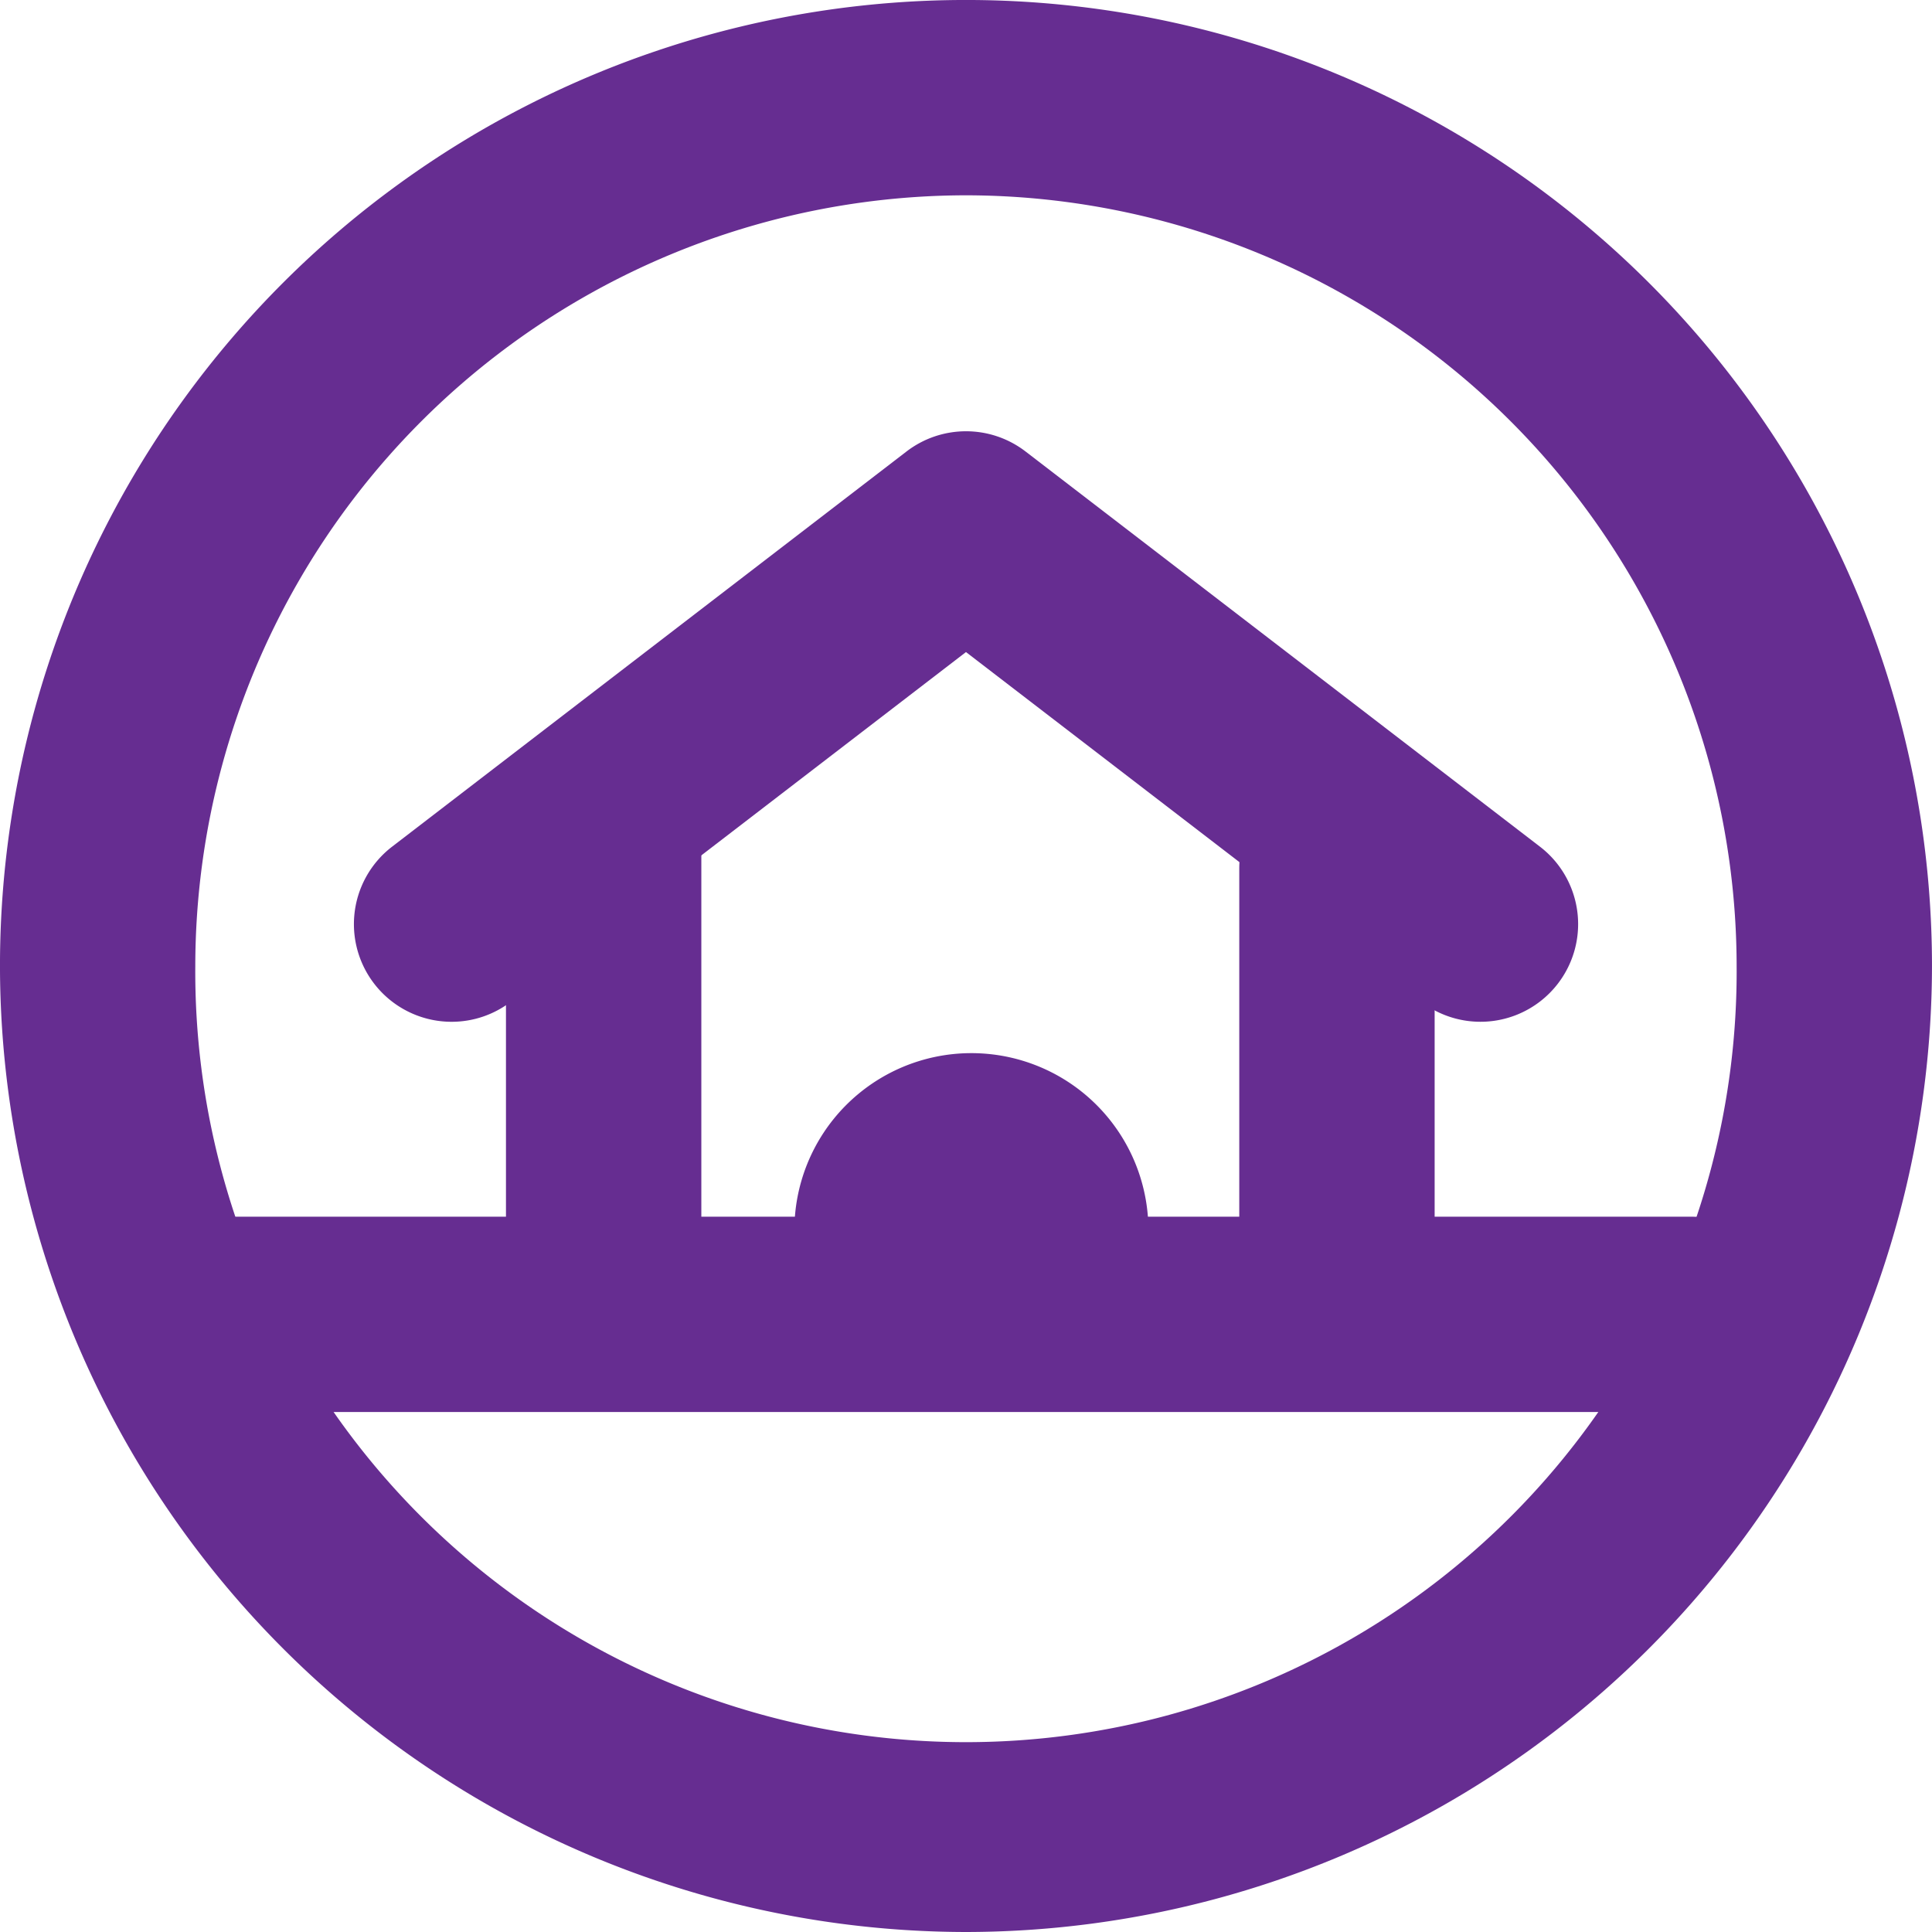
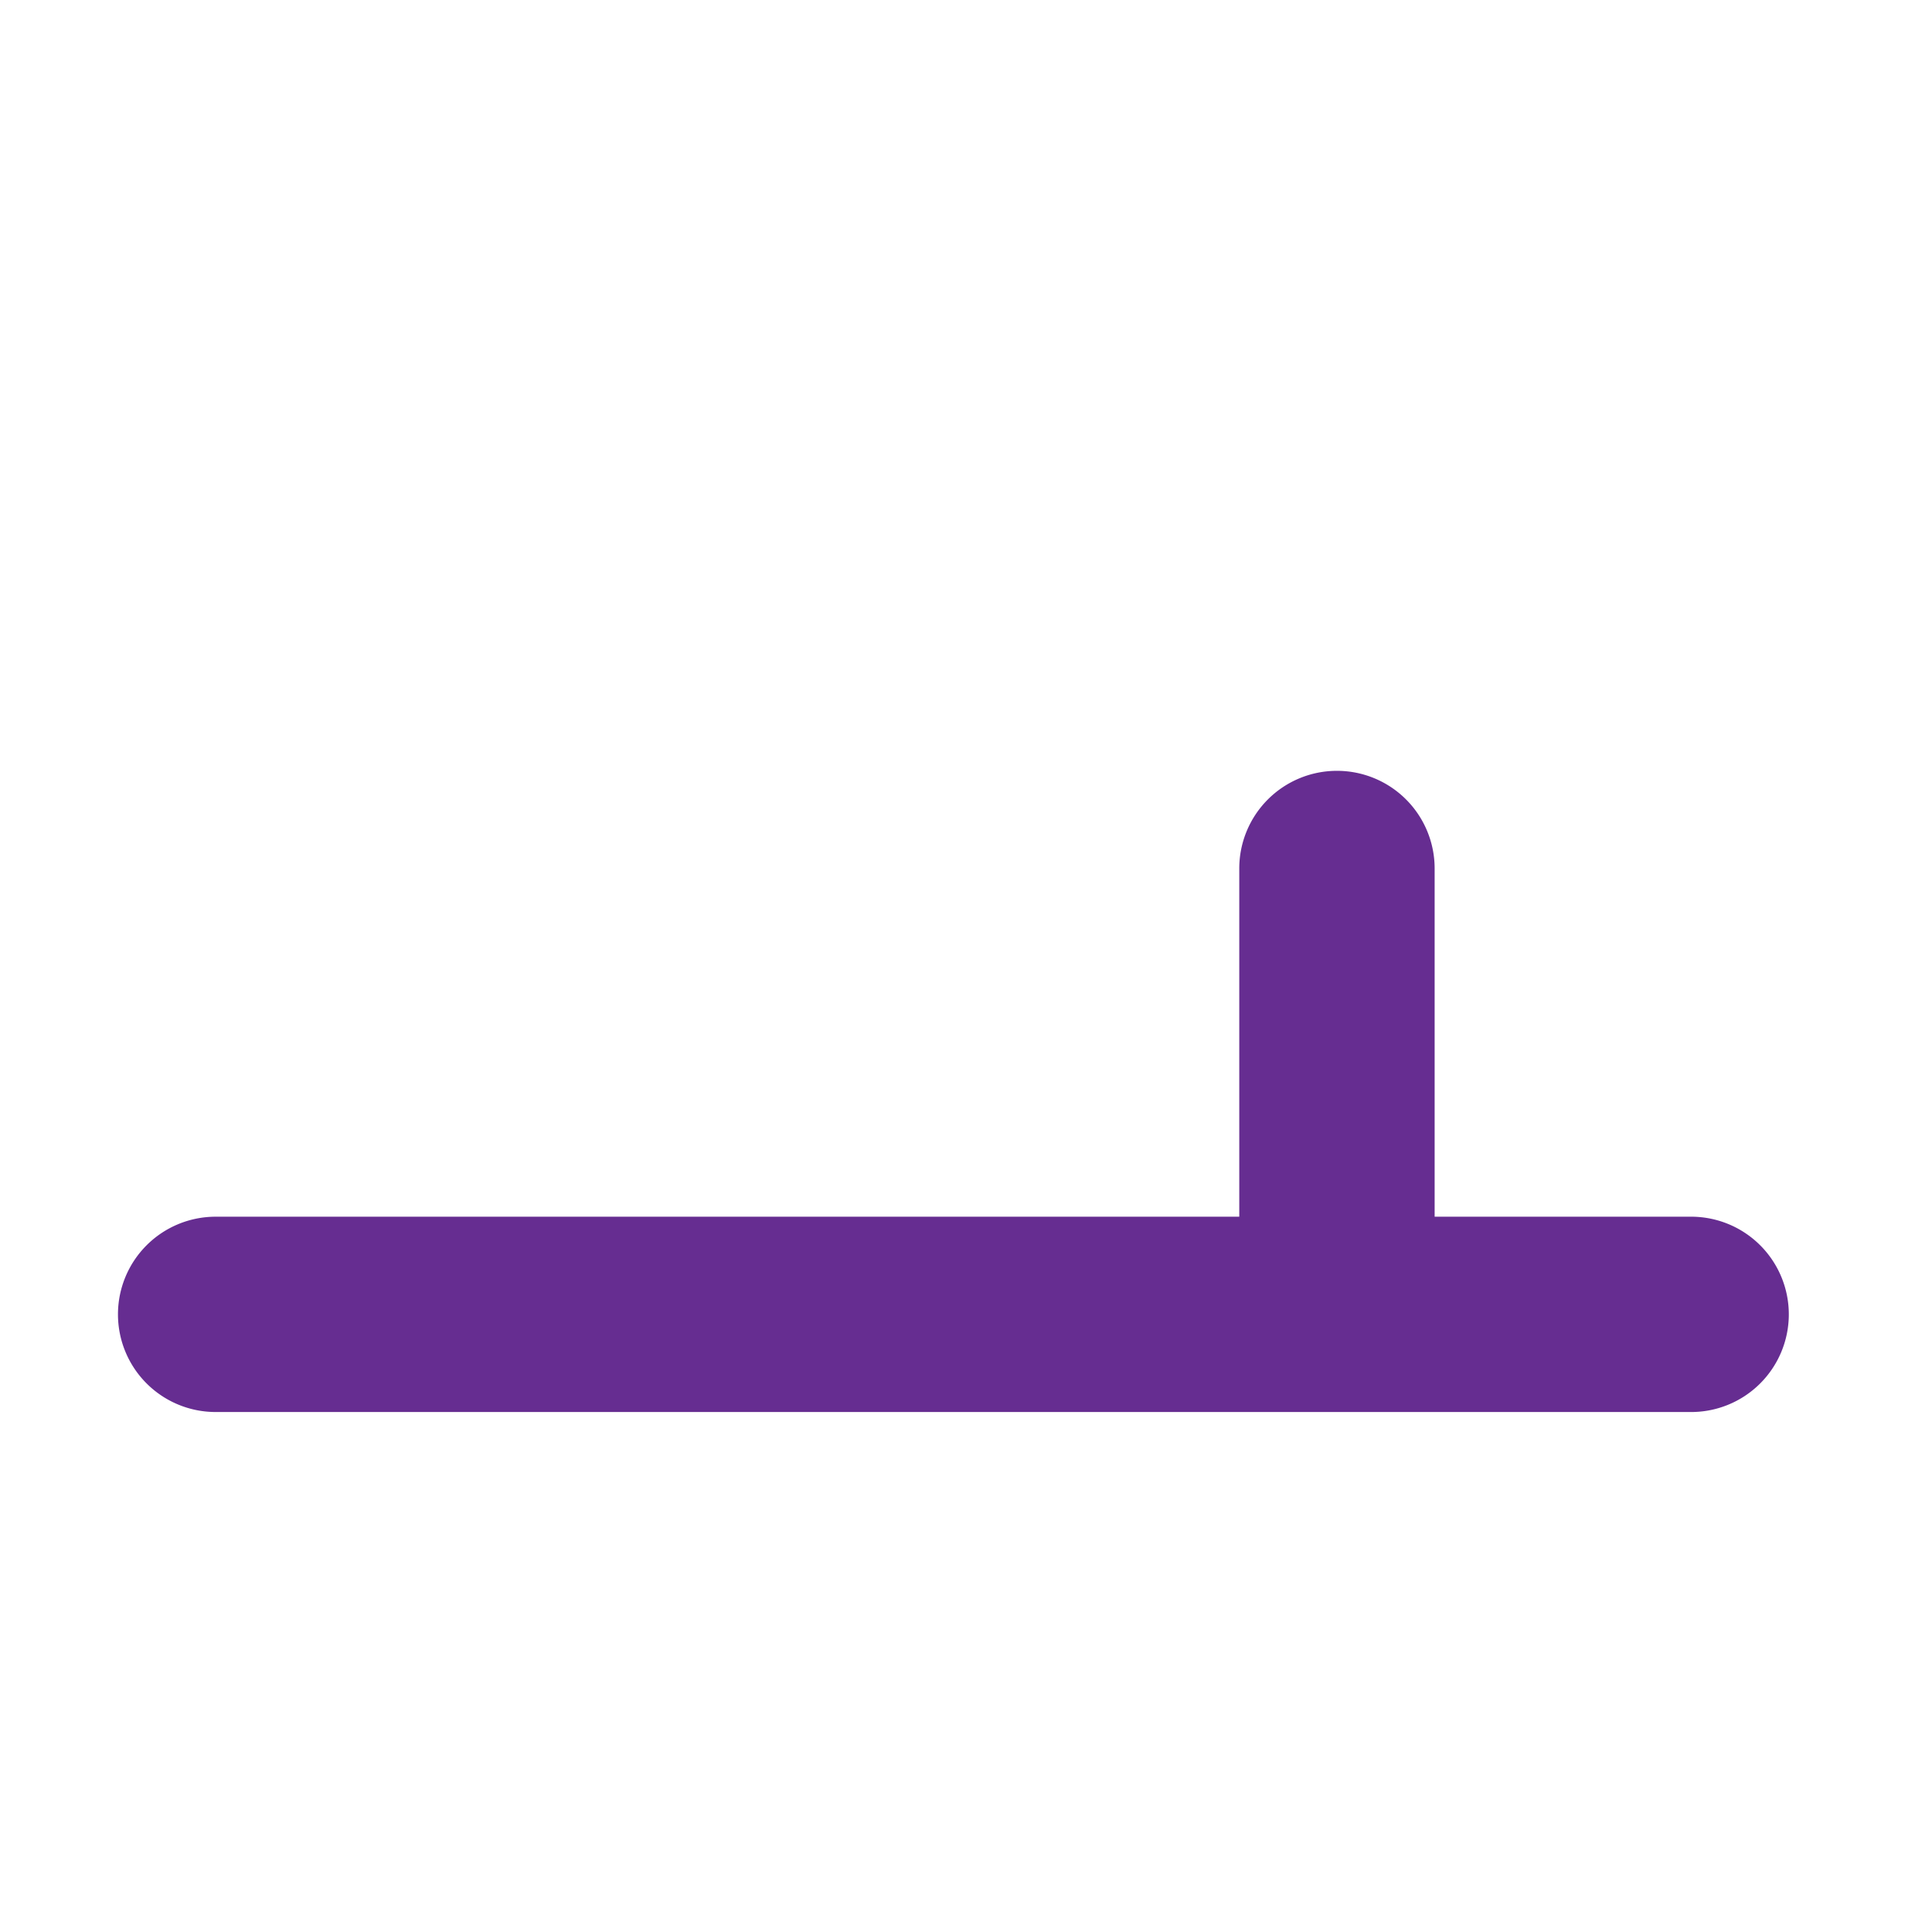
<svg xmlns="http://www.w3.org/2000/svg" data-name="Group 611" width="99.148" height="99.148">
  <defs>
    <clipPath id="a">
      <path data-name="Path 160" d="M0 56.841h99.148v-99.148H0Z" transform="translate(0 42.307)" fill="#662d91" />
    </clipPath>
  </defs>
  <g data-name="Group 169" clip-path="url(#a)">
    <g data-name="Group 163">
-       <path data-name="Path 154" d="M49.574 99.148A49.633 49.633 0 0 1-.001 49.573a49.574 49.574 0 0 1 99.148 0 49.631 49.631 0 0 1-49.573 49.575m0-89.125a39.6 39.6 0 0 0-39.552 39.55 39.551 39.551 0 1 0 79.1 0 39.594 39.594 0 0 0-39.55-39.55" fill="#662d91" />
-     </g>
+       </g>
    <g data-name="Group 164">
-       <path data-name="Path 155" d="M50.672 54.083a9.084 9.084 0 1 0 8.226 9.868 9.083 9.083 0 0 0-8.226-9.868" fill="#662d91" />
-     </g>
+       </g>
    <g data-name="Group 165">
      <path data-name="Path 156" d="M68.611 71.432a5.014 5.014 0 0 1-5.013-5.013V44.568a5.012 5.012 0 0 1 5.013-5.01 5.012 5.012 0 0 1 5.013 5.01v21.851a5.014 5.014 0 0 1-5.013 5.013" fill="#662d91" />
    </g>
    <g data-name="Group 166">
      <path data-name="Path 157" d="M86.717 72.463h-75.65a5.012 5.012 0 0 1-5.013-5.012 5.012 5.012 0 0 1 5.013-5.011h75.65a5.012 5.012 0 1 1 0 10.023" fill="#662d91" />
    </g>
    <g data-name="Group 167">
-       <path data-name="Path 158" d="M30.979 71.698a5.014 5.014 0 0 1-5.013-5.013V43.916a5.012 5.012 0 0 1 5.013-5.011 5.012 5.012 0 0 1 5.013 5.011v22.77a5.014 5.014 0 0 1-5.013 5.012" fill="#662d91" />
-     </g>
+       </g>
    <g data-name="Group 168">
-       <path data-name="Path 159" d="M23.178 52.437a5.012 5.012 0 0 1-3.056-8.987l26.4-20.281a5.014 5.014 0 0 1 6.107 0l26.4 20.281a5.012 5.012 0 1 1-6.107 7.949L49.573 33.463 26.227 51.399a4.991 4.991 0 0 1-3.049 1.038" fill="#662d91" />
-     </g>
+       </g>
  </g>
</svg>